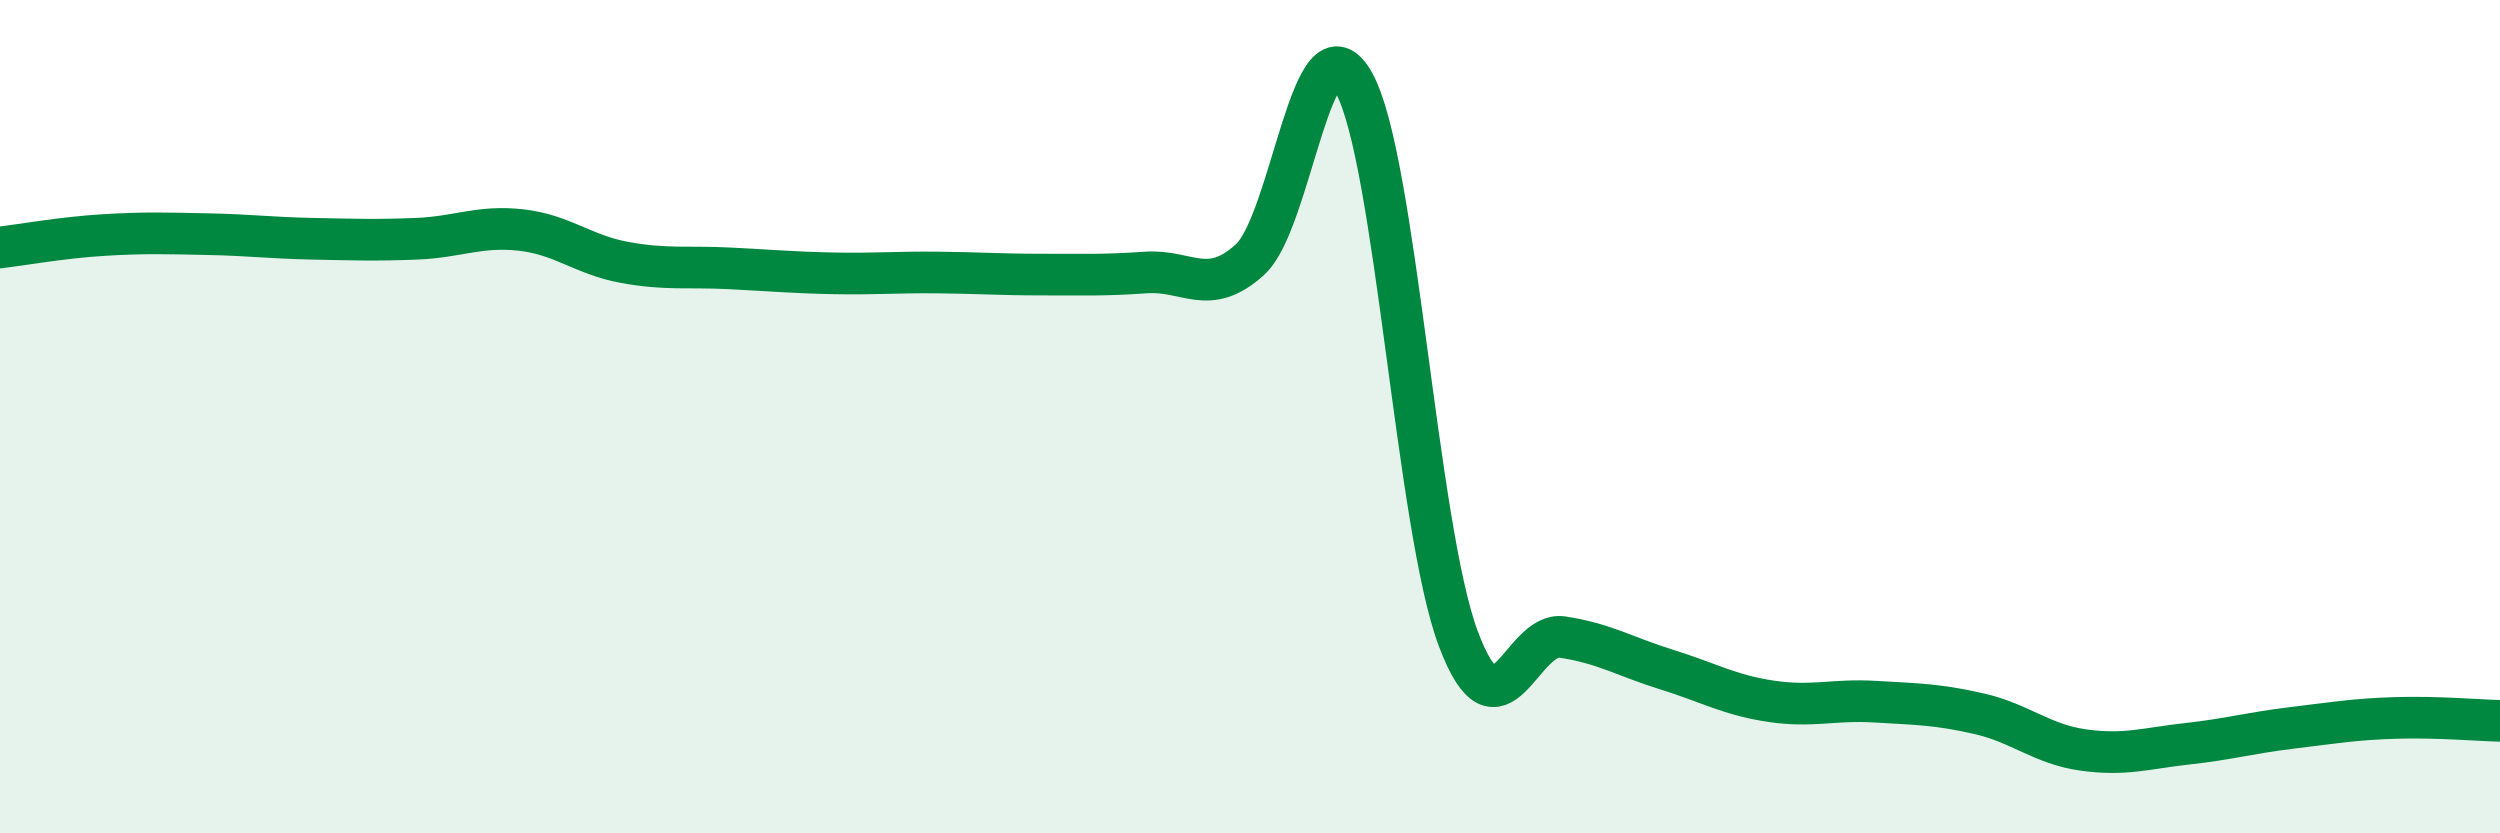
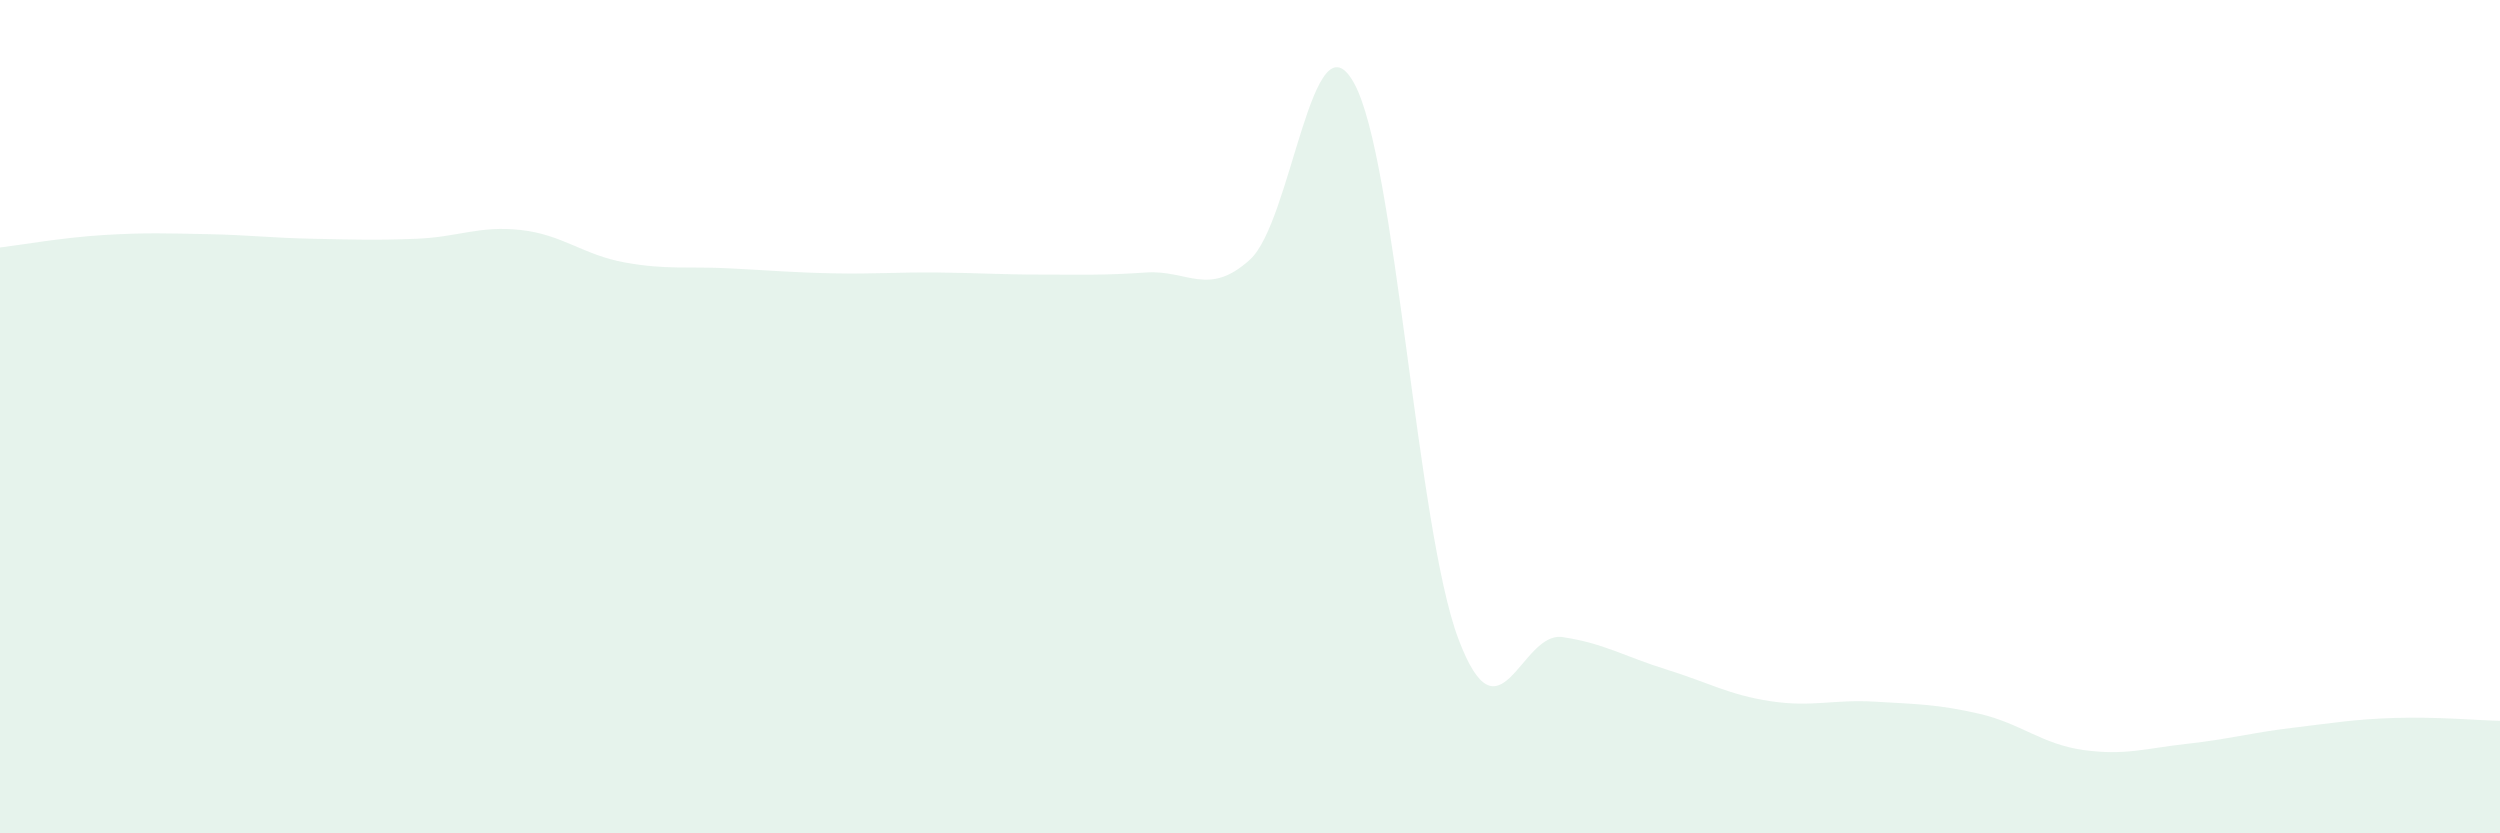
<svg xmlns="http://www.w3.org/2000/svg" width="60" height="20" viewBox="0 0 60 20">
  <path d="M 0,5.94 C 0.5,5.88 1.5,5.7 2.5,5.64 C 3.5,5.58 4,5.6 5,5.62 C 6,5.64 6.5,5.71 7.5,5.73 C 8.5,5.75 9,5.77 10,5.73 C 11,5.69 11.5,5.41 12.5,5.52 C 13.5,5.63 14,6.12 15,6.3 C 16,6.48 16.5,6.39 17.5,6.44 C 18.5,6.49 19,6.54 20,6.56 C 21,6.58 21.5,6.53 22.5,6.54 C 23.5,6.55 24,6.59 25,6.59 C 26,6.59 26.5,6.61 27.5,6.54 C 28.5,6.47 29,7.14 30,6.23 C 31,5.32 31.5,0.18 32.5,2 C 33.5,3.82 34,12.67 35,15.33 C 36,17.99 36.5,15.14 37.5,15.29 C 38.5,15.44 39,15.76 40,16.07 C 41,16.38 41.5,16.68 42.5,16.83 C 43.5,16.98 44,16.78 45,16.84 C 46,16.9 46.5,16.9 47.5,17.13 C 48.5,17.36 49,17.86 50,18 C 51,18.14 51.5,17.96 52.5,17.85 C 53.5,17.74 54,17.59 55,17.47 C 56,17.35 56.5,17.26 57.5,17.23 C 58.5,17.2 59.5,17.29 60,17.3L60 20L0 20Z" fill="#008740" opacity="0.1" stroke-linecap="round" stroke-linejoin="round" />
-   <path d="M 0,5.94 C 0.5,5.88 1.5,5.7 2.5,5.64 C 3.5,5.58 4,5.6 5,5.62 C 6,5.64 6.5,5.71 7.5,5.73 C 8.5,5.75 9,5.77 10,5.73 C 11,5.69 11.5,5.41 12.5,5.52 C 13.5,5.63 14,6.12 15,6.3 C 16,6.48 16.5,6.39 17.5,6.44 C 18.5,6.49 19,6.54 20,6.56 C 21,6.58 21.5,6.53 22.5,6.54 C 23.5,6.55 24,6.59 25,6.59 C 26,6.59 26.5,6.61 27.5,6.54 C 28.5,6.47 29,7.14 30,6.23 C 31,5.32 31.5,0.18 32.5,2 C 33.5,3.82 34,12.67 35,15.33 C 36,17.99 36.5,15.14 37.5,15.29 C 38.5,15.44 39,15.76 40,16.07 C 41,16.38 41.5,16.68 42.5,16.83 C 43.5,16.98 44,16.78 45,16.84 C 46,16.9 46.5,16.9 47.5,17.13 C 48.5,17.36 49,17.86 50,18 C 51,18.14 51.5,17.96 52.5,17.85 C 53.5,17.74 54,17.59 55,17.47 C 56,17.35 56.5,17.26 57.5,17.23 C 58.5,17.2 59.5,17.29 60,17.3" stroke="#008740" stroke-width="1" fill="none" stroke-linecap="round" stroke-linejoin="round" />
</svg>